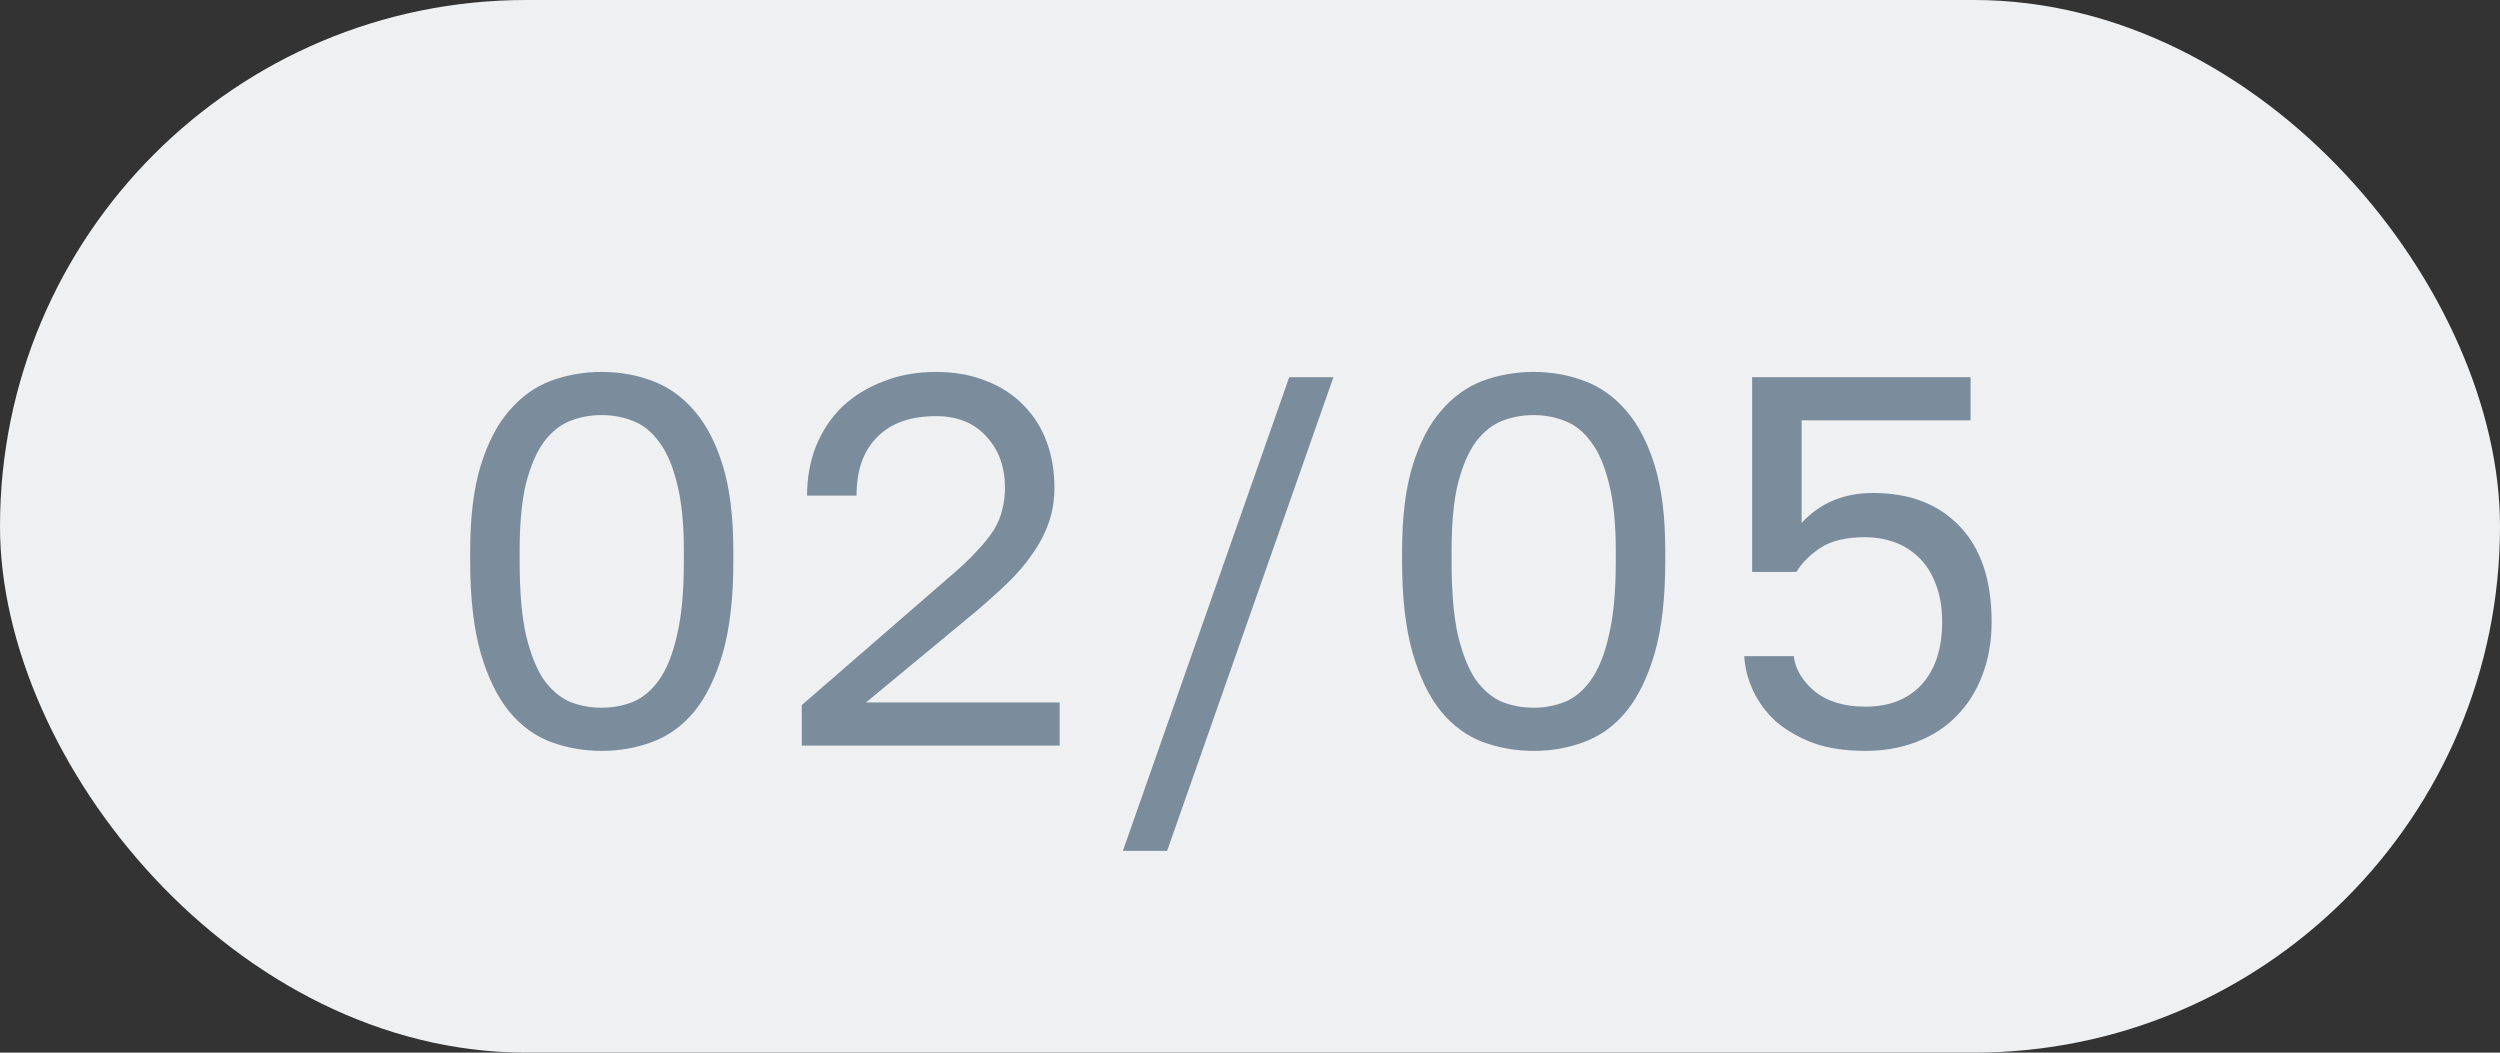
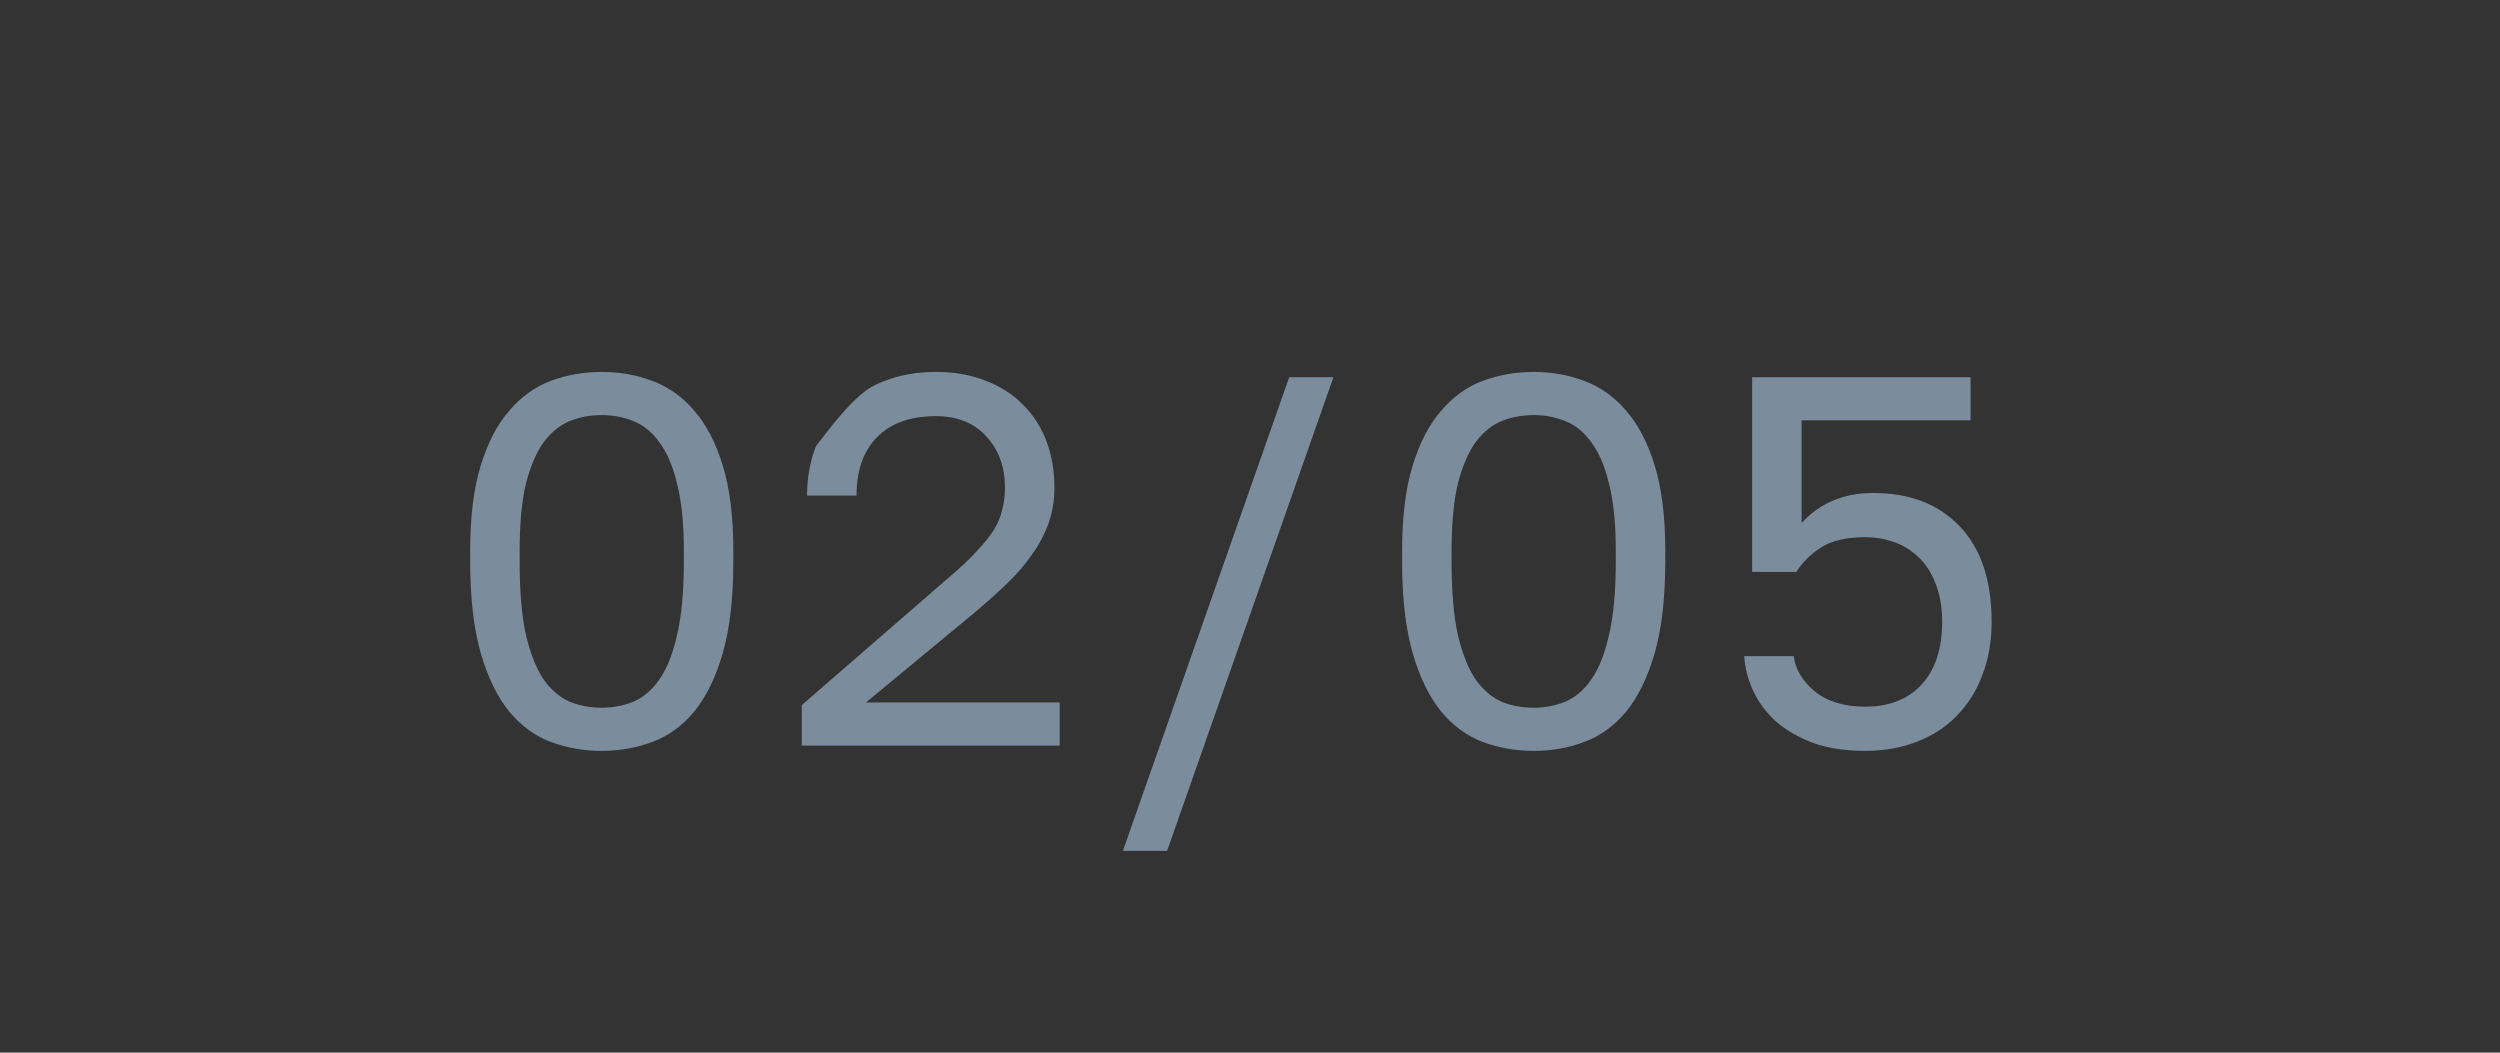
<svg xmlns="http://www.w3.org/2000/svg" width="57" height="24" viewBox="0 0 57 24" fill="none">
  <rect x="0" y="0" width="57" height="24" fill="#333333" stroke="none" />
-   <rect width="57" height="24" rx="12" fill="#EEF0F2" />
-   <path d="M13.72 17.12C13.312 17.12 12.924 17.052 12.556 16.916C12.196 16.78 11.88 16.548 11.608 16.22C11.336 15.884 11.12 15.44 10.96 14.888C10.8 14.328 10.72 13.632 10.72 12.8V12.56C10.72 11.784 10.8 11.136 10.96 10.616C11.12 10.096 11.336 9.68 11.608 9.368C11.88 9.048 12.196 8.82 12.556 8.684C12.924 8.548 13.312 8.48 13.72 8.48C14.128 8.48 14.512 8.548 14.872 8.684C15.24 8.82 15.56 9.048 15.832 9.368C16.104 9.68 16.32 10.096 16.48 10.616C16.64 11.136 16.72 11.784 16.72 12.56V12.8C16.72 13.632 16.64 14.328 16.48 14.888C16.32 15.44 16.104 15.884 15.832 16.22C15.56 16.548 15.24 16.78 14.872 16.916C14.512 17.052 14.128 17.12 13.72 17.12ZM13.72 16.136C13.968 16.136 14.204 16.092 14.428 16.004C14.66 15.908 14.86 15.74 15.028 15.5C15.204 15.252 15.34 14.912 15.436 14.48C15.54 14.048 15.592 13.488 15.592 12.8V12.56C15.592 11.936 15.54 11.424 15.436 11.024C15.34 10.624 15.204 10.308 15.028 10.076C14.86 9.844 14.66 9.684 14.428 9.596C14.204 9.508 13.968 9.464 13.72 9.464C13.464 9.464 13.224 9.508 13 9.596C12.776 9.684 12.576 9.844 12.4 10.076C12.232 10.308 12.096 10.624 11.992 11.024C11.896 11.424 11.848 11.936 11.848 12.56V12.8C11.848 13.488 11.896 14.048 11.992 14.48C12.096 14.912 12.232 15.252 12.4 15.5C12.576 15.74 12.776 15.908 13 16.004C13.224 16.092 13.464 16.136 13.72 16.136ZM18.281 16.076L21.641 13.16C21.897 12.944 22.105 12.748 22.265 12.572C22.433 12.396 22.565 12.232 22.661 12.08C22.757 11.92 22.821 11.764 22.853 11.612C22.893 11.46 22.913 11.296 22.913 11.12C22.913 10.648 22.773 10.26 22.493 9.956C22.213 9.644 21.829 9.488 21.341 9.488C20.757 9.488 20.309 9.648 19.997 9.968C19.685 10.28 19.529 10.724 19.529 11.3H18.401C18.401 10.892 18.469 10.516 18.605 10.172C18.749 9.82 18.949 9.52 19.205 9.272C19.469 9.024 19.781 8.832 20.141 8.696C20.501 8.552 20.901 8.48 21.341 8.48C21.765 8.48 22.145 8.548 22.481 8.684C22.817 8.812 23.101 8.996 23.333 9.236C23.565 9.468 23.741 9.744 23.861 10.064C23.981 10.384 24.041 10.736 24.041 11.12C24.041 11.408 23.997 11.676 23.909 11.924C23.821 12.172 23.697 12.408 23.537 12.632C23.385 12.856 23.197 13.076 22.973 13.292C22.757 13.5 22.517 13.716 22.253 13.94L19.745 16.016H24.161V17H18.281V16.076ZM29.394 8.6H30.402L26.61 19.4H25.602L29.394 8.6ZM34.968 17.12C34.56 17.12 34.172 17.052 33.804 16.916C33.444 16.78 33.128 16.548 32.856 16.22C32.584 15.884 32.368 15.44 32.208 14.888C32.048 14.328 31.968 13.632 31.968 12.8V12.56C31.968 11.784 32.048 11.136 32.208 10.616C32.368 10.096 32.584 9.68 32.856 9.368C33.128 9.048 33.444 8.82 33.804 8.684C34.172 8.548 34.56 8.48 34.968 8.48C35.376 8.48 35.76 8.548 36.12 8.684C36.488 8.82 36.808 9.048 37.08 9.368C37.352 9.68 37.568 10.096 37.728 10.616C37.888 11.136 37.968 11.784 37.968 12.56V12.8C37.968 13.632 37.888 14.328 37.728 14.888C37.568 15.44 37.352 15.884 37.08 16.22C36.808 16.548 36.488 16.78 36.12 16.916C35.76 17.052 35.376 17.12 34.968 17.12ZM34.968 16.136C35.216 16.136 35.452 16.092 35.676 16.004C35.908 15.908 36.108 15.74 36.276 15.5C36.452 15.252 36.588 14.912 36.684 14.48C36.788 14.048 36.84 13.488 36.84 12.8V12.56C36.84 11.936 36.788 11.424 36.684 11.024C36.588 10.624 36.452 10.308 36.276 10.076C36.108 9.844 35.908 9.684 35.676 9.596C35.452 9.508 35.216 9.464 34.968 9.464C34.712 9.464 34.472 9.508 34.248 9.596C34.024 9.684 33.824 9.844 33.648 10.076C33.48 10.308 33.344 10.624 33.24 11.024C33.144 11.424 33.096 11.936 33.096 12.56V12.8C33.096 13.488 33.144 14.048 33.24 14.48C33.344 14.912 33.48 15.252 33.648 15.5C33.824 15.74 34.024 15.908 34.248 16.004C34.472 16.092 34.712 16.136 34.968 16.136ZM42.529 17.12C42.073 17.12 41.677 17.06 41.341 16.94C41.005 16.812 40.721 16.648 40.489 16.448C40.265 16.24 40.093 16.008 39.973 15.752C39.853 15.496 39.785 15.232 39.769 14.96H40.897C40.937 15.264 41.097 15.532 41.377 15.764C41.665 15.996 42.049 16.112 42.529 16.112C43.073 16.112 43.501 15.944 43.813 15.608C44.125 15.264 44.281 14.788 44.281 14.18C44.281 13.836 44.229 13.54 44.125 13.292C44.029 13.044 43.897 12.844 43.729 12.692C43.569 12.54 43.385 12.428 43.177 12.356C42.969 12.284 42.753 12.248 42.529 12.248C42.097 12.248 41.757 12.328 41.509 12.488C41.269 12.648 41.085 12.832 40.957 13.04H39.949V8.6H44.929V9.584H41.077V11.924C41.493 11.468 42.037 11.24 42.709 11.24C43.541 11.24 44.197 11.492 44.677 11.996C45.165 12.5 45.409 13.228 45.409 14.18C45.409 14.628 45.337 15.036 45.193 15.404C45.057 15.764 44.861 16.072 44.605 16.328C44.357 16.584 44.053 16.78 43.693 16.916C43.341 17.052 42.953 17.12 42.529 17.12Z" fill="#7B8C9D" />
+   <path d="M13.72 17.12C13.312 17.12 12.924 17.052 12.556 16.916C12.196 16.78 11.88 16.548 11.608 16.22C11.336 15.884 11.12 15.44 10.96 14.888C10.8 14.328 10.72 13.632 10.72 12.8V12.56C10.72 11.784 10.8 11.136 10.96 10.616C11.12 10.096 11.336 9.68 11.608 9.368C11.88 9.048 12.196 8.82 12.556 8.684C12.924 8.548 13.312 8.48 13.72 8.48C14.128 8.48 14.512 8.548 14.872 8.684C15.24 8.82 15.56 9.048 15.832 9.368C16.104 9.68 16.32 10.096 16.48 10.616C16.64 11.136 16.72 11.784 16.72 12.56V12.8C16.72 13.632 16.64 14.328 16.48 14.888C16.32 15.44 16.104 15.884 15.832 16.22C15.56 16.548 15.24 16.78 14.872 16.916C14.512 17.052 14.128 17.12 13.72 17.12ZM13.72 16.136C13.968 16.136 14.204 16.092 14.428 16.004C14.66 15.908 14.86 15.74 15.028 15.5C15.204 15.252 15.34 14.912 15.436 14.48C15.54 14.048 15.592 13.488 15.592 12.8V12.56C15.592 11.936 15.54 11.424 15.436 11.024C15.34 10.624 15.204 10.308 15.028 10.076C14.86 9.844 14.66 9.684 14.428 9.596C14.204 9.508 13.968 9.464 13.72 9.464C13.464 9.464 13.224 9.508 13 9.596C12.776 9.684 12.576 9.844 12.4 10.076C12.232 10.308 12.096 10.624 11.992 11.024C11.896 11.424 11.848 11.936 11.848 12.56V12.8C11.848 13.488 11.896 14.048 11.992 14.48C12.096 14.912 12.232 15.252 12.4 15.5C12.576 15.74 12.776 15.908 13 16.004C13.224 16.092 13.464 16.136 13.72 16.136ZM18.281 16.076L21.641 13.16C21.897 12.944 22.105 12.748 22.265 12.572C22.433 12.396 22.565 12.232 22.661 12.08C22.757 11.92 22.821 11.764 22.853 11.612C22.893 11.46 22.913 11.296 22.913 11.12C22.913 10.648 22.773 10.26 22.493 9.956C22.213 9.644 21.829 9.488 21.341 9.488C20.757 9.488 20.309 9.648 19.997 9.968C19.685 10.28 19.529 10.724 19.529 11.3H18.401C18.401 10.892 18.469 10.516 18.605 10.172C19.469 9.024 19.781 8.832 20.141 8.696C20.501 8.552 20.901 8.48 21.341 8.48C21.765 8.48 22.145 8.548 22.481 8.684C22.817 8.812 23.101 8.996 23.333 9.236C23.565 9.468 23.741 9.744 23.861 10.064C23.981 10.384 24.041 10.736 24.041 11.12C24.041 11.408 23.997 11.676 23.909 11.924C23.821 12.172 23.697 12.408 23.537 12.632C23.385 12.856 23.197 13.076 22.973 13.292C22.757 13.5 22.517 13.716 22.253 13.94L19.745 16.016H24.161V17H18.281V16.076ZM29.394 8.6H30.402L26.61 19.4H25.602L29.394 8.6ZM34.968 17.12C34.56 17.12 34.172 17.052 33.804 16.916C33.444 16.78 33.128 16.548 32.856 16.22C32.584 15.884 32.368 15.44 32.208 14.888C32.048 14.328 31.968 13.632 31.968 12.8V12.56C31.968 11.784 32.048 11.136 32.208 10.616C32.368 10.096 32.584 9.68 32.856 9.368C33.128 9.048 33.444 8.82 33.804 8.684C34.172 8.548 34.56 8.48 34.968 8.48C35.376 8.48 35.76 8.548 36.12 8.684C36.488 8.82 36.808 9.048 37.08 9.368C37.352 9.68 37.568 10.096 37.728 10.616C37.888 11.136 37.968 11.784 37.968 12.56V12.8C37.968 13.632 37.888 14.328 37.728 14.888C37.568 15.44 37.352 15.884 37.08 16.22C36.808 16.548 36.488 16.78 36.12 16.916C35.76 17.052 35.376 17.12 34.968 17.12ZM34.968 16.136C35.216 16.136 35.452 16.092 35.676 16.004C35.908 15.908 36.108 15.74 36.276 15.5C36.452 15.252 36.588 14.912 36.684 14.48C36.788 14.048 36.84 13.488 36.84 12.8V12.56C36.84 11.936 36.788 11.424 36.684 11.024C36.588 10.624 36.452 10.308 36.276 10.076C36.108 9.844 35.908 9.684 35.676 9.596C35.452 9.508 35.216 9.464 34.968 9.464C34.712 9.464 34.472 9.508 34.248 9.596C34.024 9.684 33.824 9.844 33.648 10.076C33.48 10.308 33.344 10.624 33.24 11.024C33.144 11.424 33.096 11.936 33.096 12.56V12.8C33.096 13.488 33.144 14.048 33.24 14.48C33.344 14.912 33.48 15.252 33.648 15.5C33.824 15.74 34.024 15.908 34.248 16.004C34.472 16.092 34.712 16.136 34.968 16.136ZM42.529 17.12C42.073 17.12 41.677 17.06 41.341 16.94C41.005 16.812 40.721 16.648 40.489 16.448C40.265 16.24 40.093 16.008 39.973 15.752C39.853 15.496 39.785 15.232 39.769 14.96H40.897C40.937 15.264 41.097 15.532 41.377 15.764C41.665 15.996 42.049 16.112 42.529 16.112C43.073 16.112 43.501 15.944 43.813 15.608C44.125 15.264 44.281 14.788 44.281 14.18C44.281 13.836 44.229 13.54 44.125 13.292C44.029 13.044 43.897 12.844 43.729 12.692C43.569 12.54 43.385 12.428 43.177 12.356C42.969 12.284 42.753 12.248 42.529 12.248C42.097 12.248 41.757 12.328 41.509 12.488C41.269 12.648 41.085 12.832 40.957 13.04H39.949V8.6H44.929V9.584H41.077V11.924C41.493 11.468 42.037 11.24 42.709 11.24C43.541 11.24 44.197 11.492 44.677 11.996C45.165 12.5 45.409 13.228 45.409 14.18C45.409 14.628 45.337 15.036 45.193 15.404C45.057 15.764 44.861 16.072 44.605 16.328C44.357 16.584 44.053 16.78 43.693 16.916C43.341 17.052 42.953 17.12 42.529 17.12Z" fill="#7B8C9D" />
</svg>